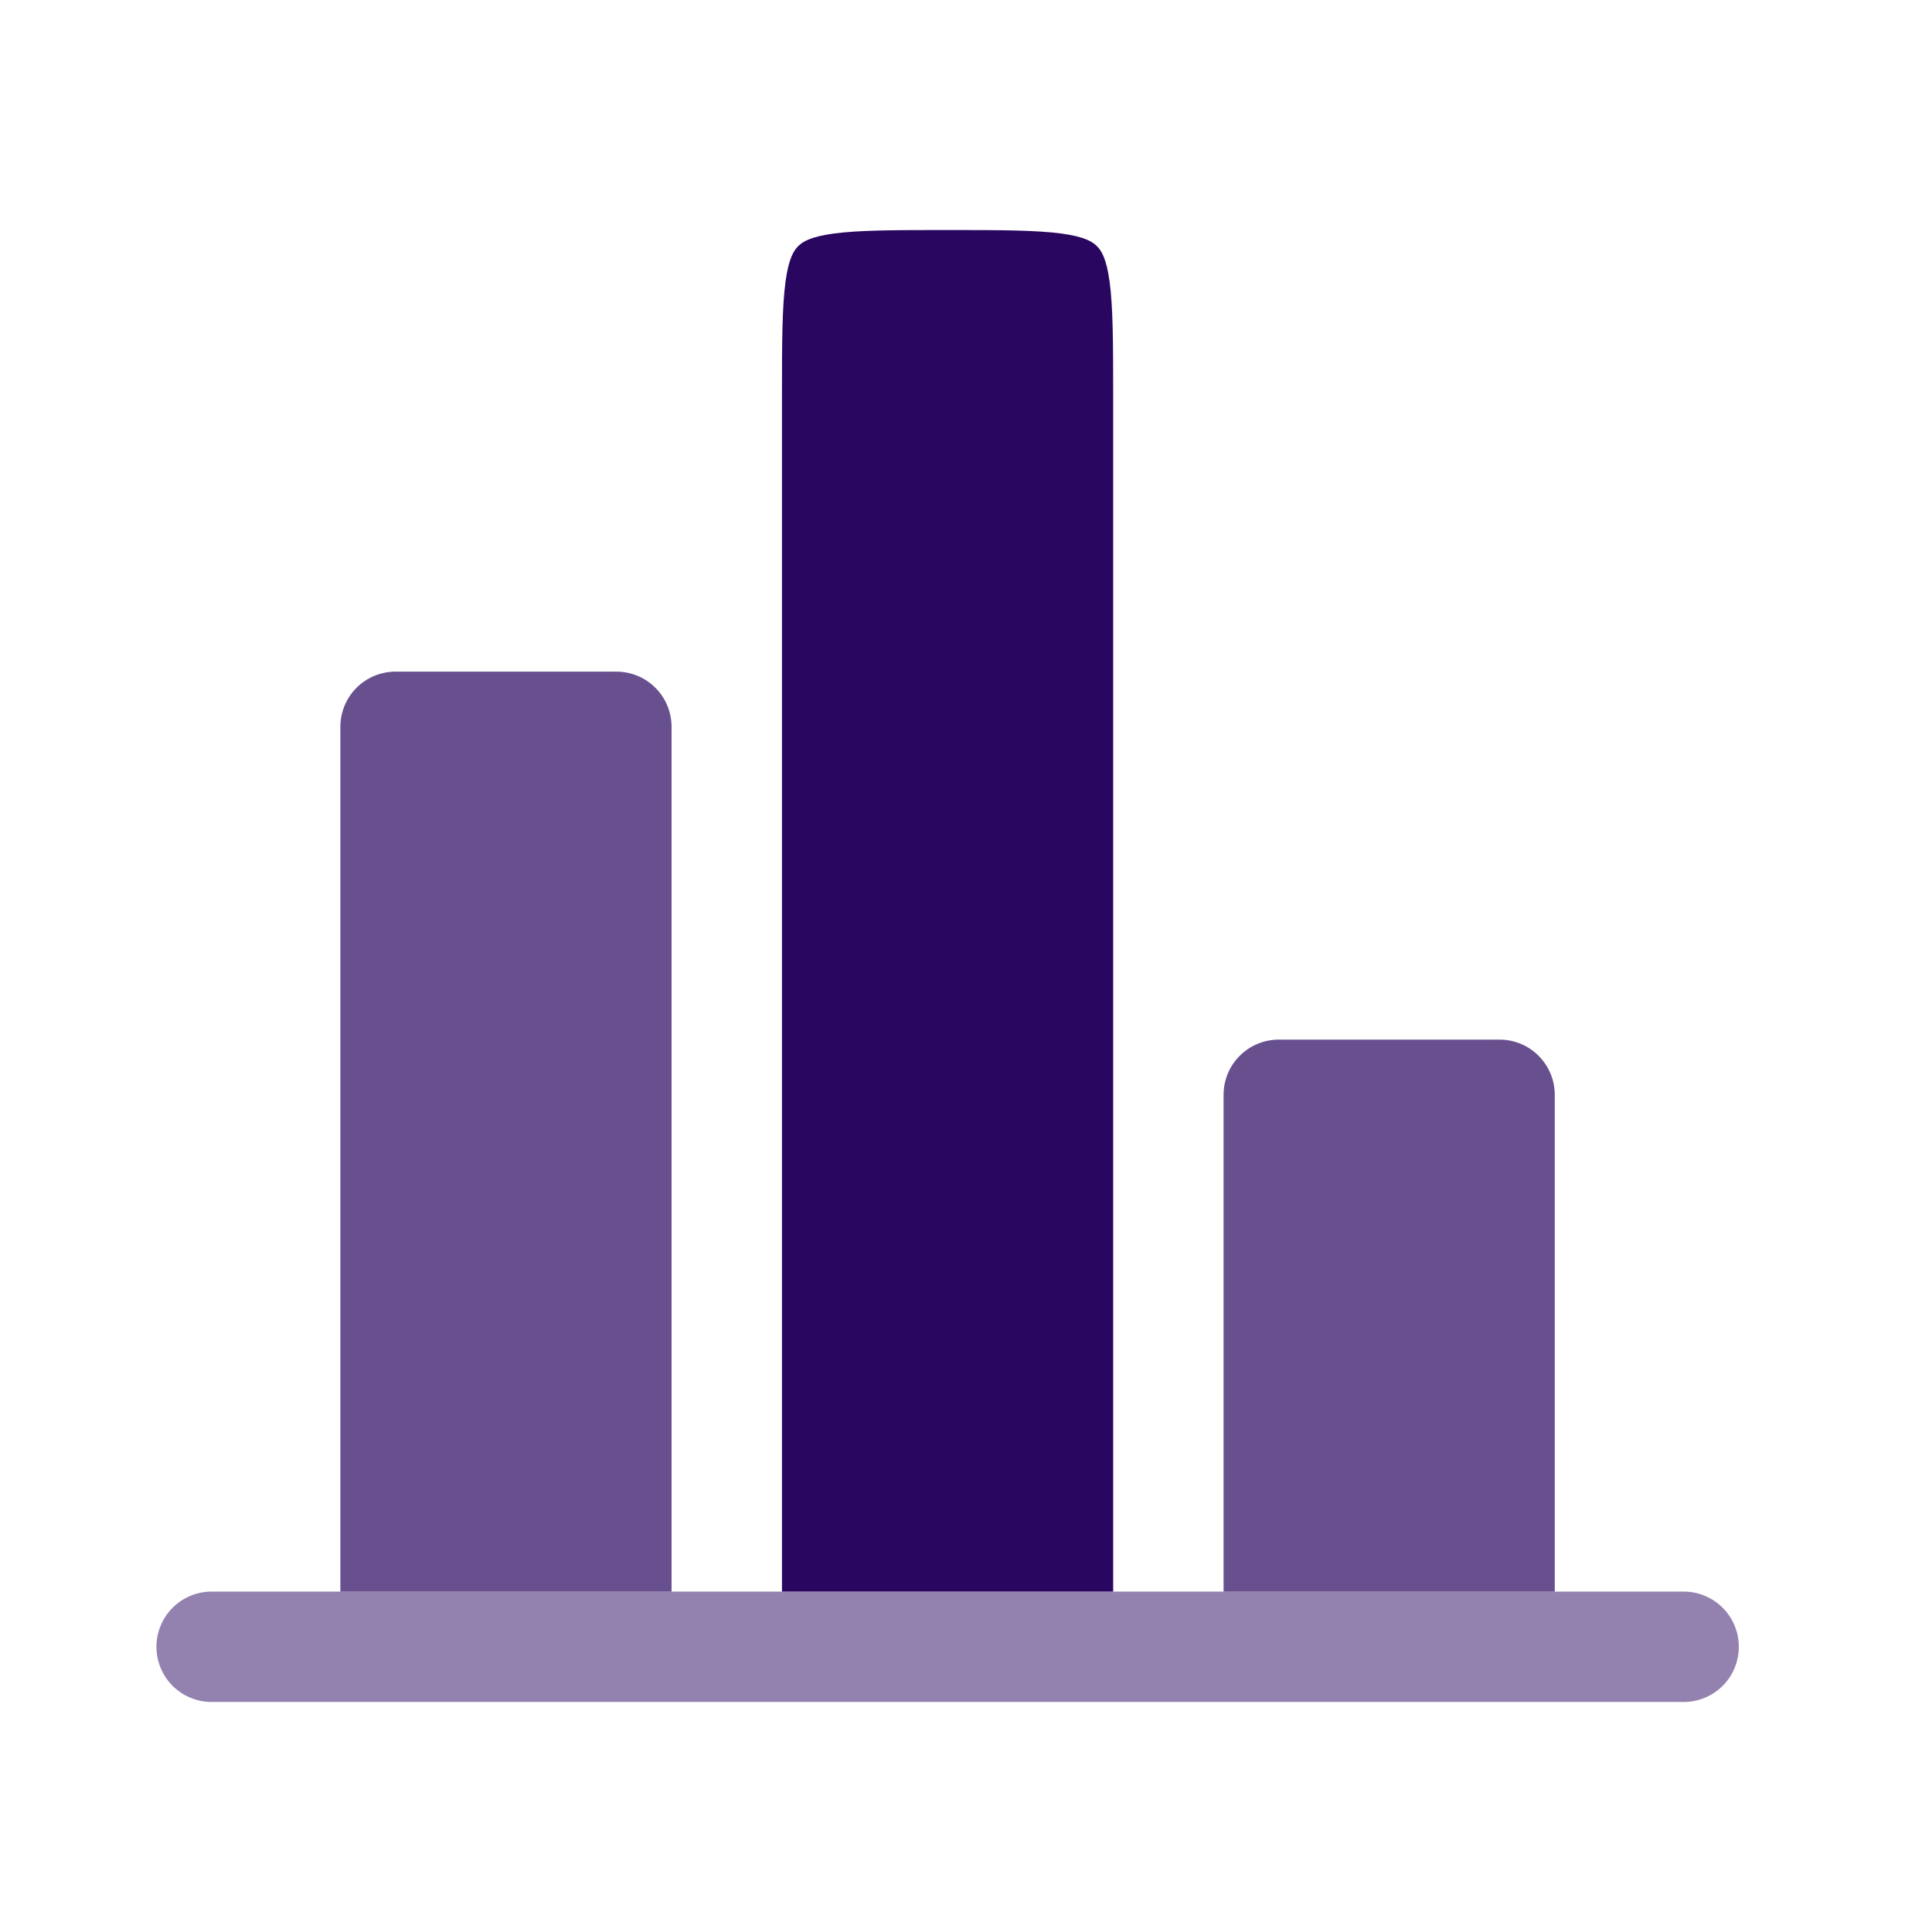
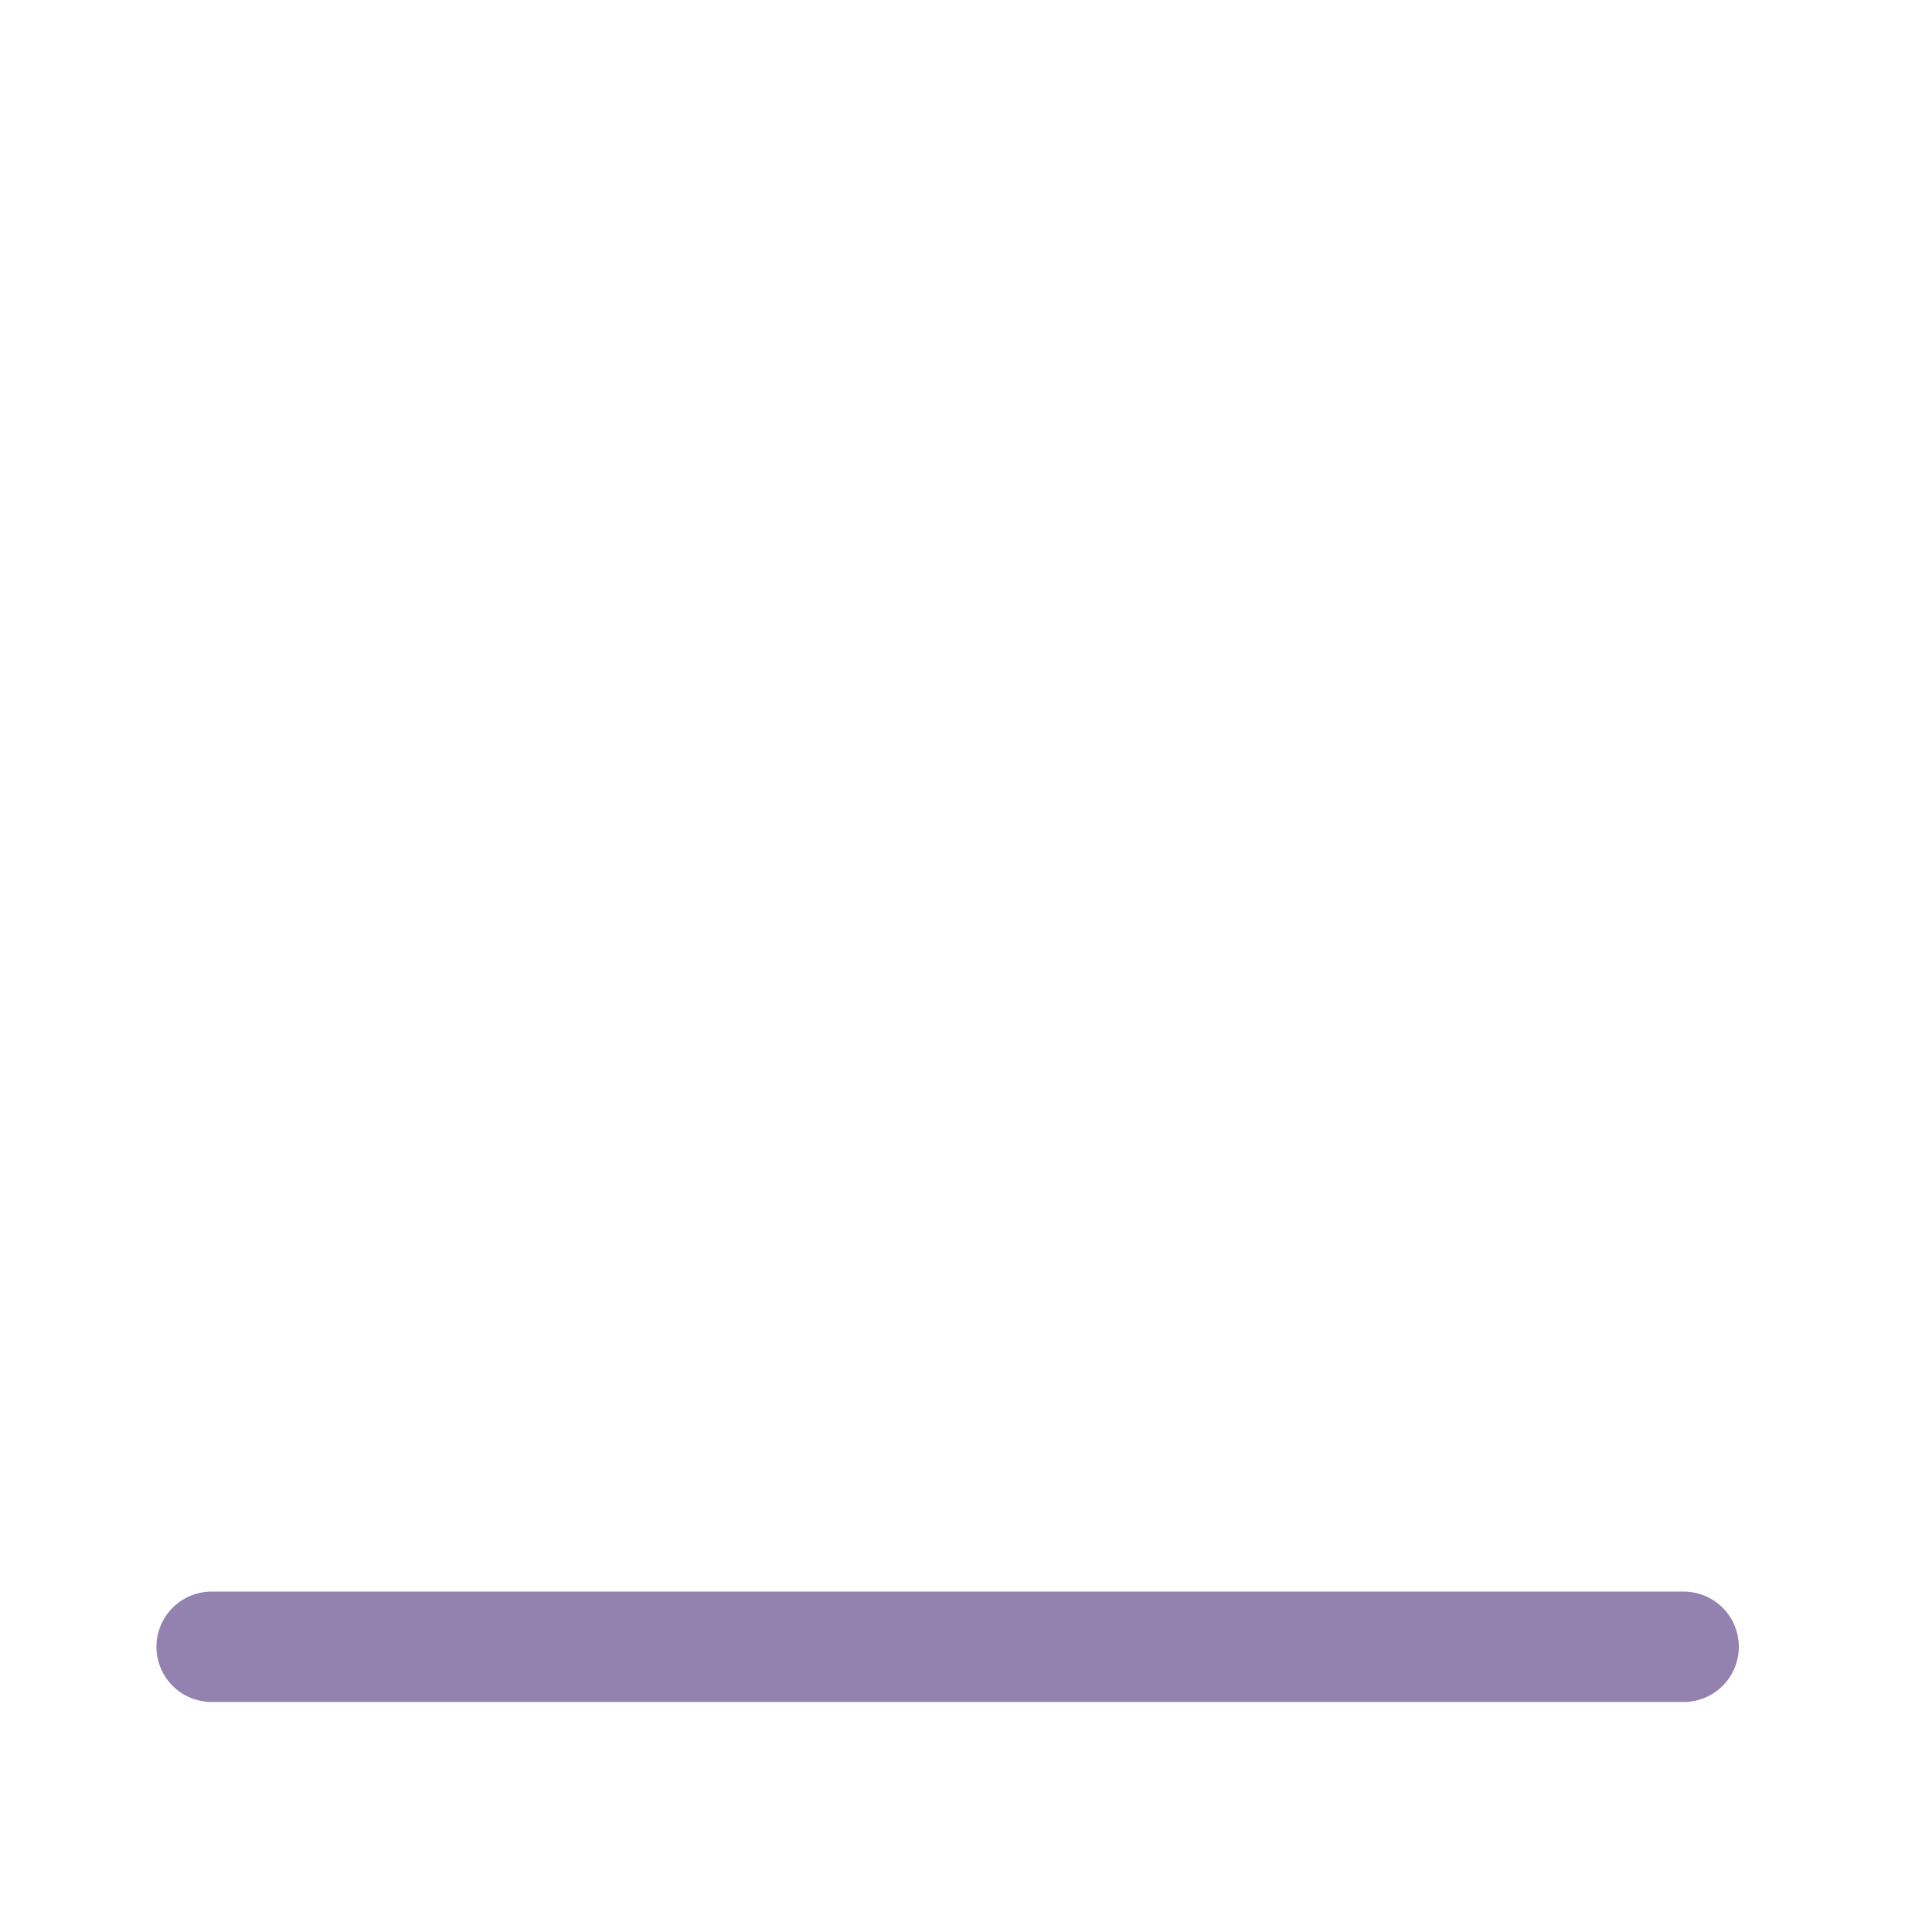
<svg xmlns="http://www.w3.org/2000/svg" width="70" height="70" viewBox="0 0 70 70" fill="none">
-   <path fill-rule="evenodd" clip-rule="evenodd" d="M40.332 57.667V14.334C40.332 12.392 40.327 11.133 40.204 10.211C40.087 9.344 39.897 9.072 39.745 8.92C39.593 8.768 39.321 8.579 38.455 8.461C37.529 8.339 36.273 8.334 34.332 8.334C32.391 8.334 31.132 8.339 30.209 8.461C29.343 8.579 29.071 8.768 28.919 8.92C28.767 9.072 28.577 9.344 28.46 10.211C28.337 11.136 28.332 12.392 28.332 14.334V57.667H40.332Z" fill="#290660" />
-   <path opacity="0.7" d="M24.332 26.334C24.332 25.803 24.121 25.294 23.746 24.919C23.371 24.544 22.863 24.334 22.332 24.334H14.332C13.802 24.334 13.293 24.544 12.918 24.919C12.543 25.294 12.332 25.803 12.332 26.334V57.667H24.332V26.334ZM56.332 39.667C56.332 39.136 56.121 38.628 55.746 38.253C55.371 37.877 54.862 37.667 54.332 37.667H46.332C45.802 37.667 45.293 37.877 44.918 38.253C44.543 38.628 44.332 39.136 44.332 39.667V57.667H56.332V39.667Z" fill="#290660" />
  <path opacity="0.5" d="M7.668 57.666C7.138 57.666 6.629 57.877 6.254 58.252C5.879 58.627 5.668 59.136 5.668 59.666C5.668 60.197 5.879 60.706 6.254 61.081C6.629 61.456 7.138 61.666 7.668 61.666H61.001C61.532 61.666 62.04 61.456 62.416 61.081C62.791 60.706 63.001 60.197 63.001 59.666C63.001 59.136 62.791 58.627 62.416 58.252C62.04 57.877 61.532 57.666 61.001 57.666H7.668Z" fill="#290660" />
</svg>